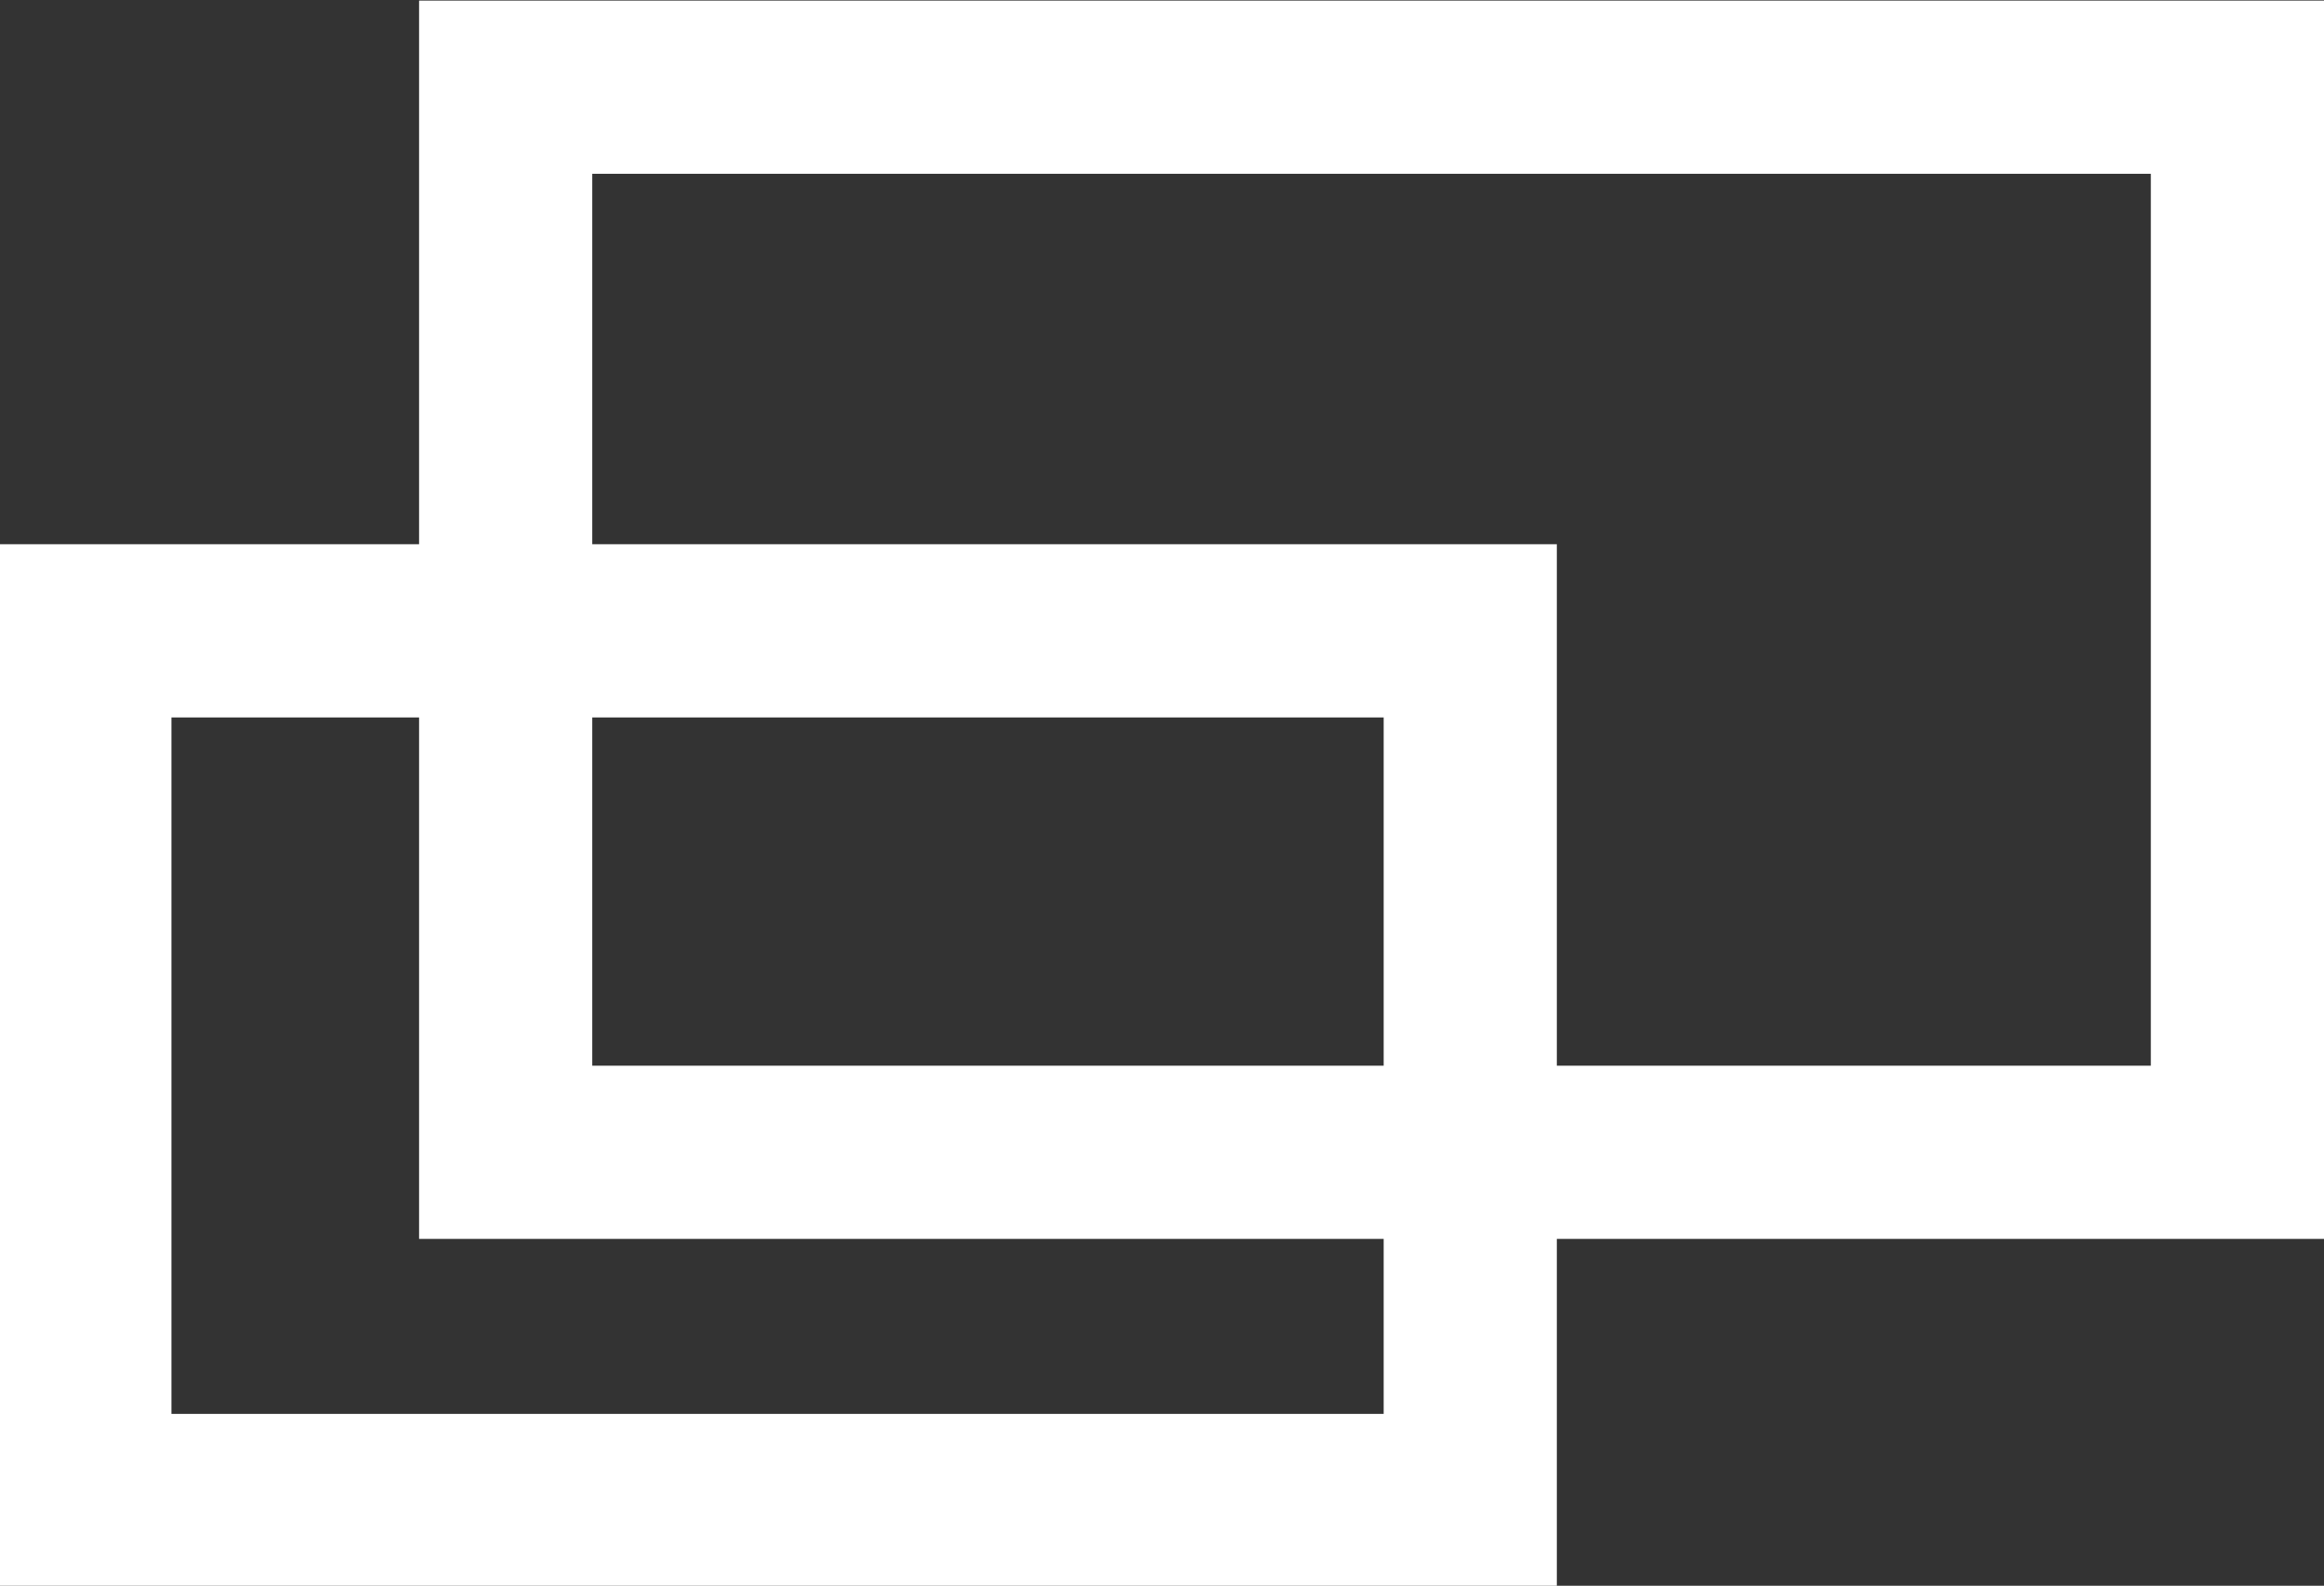
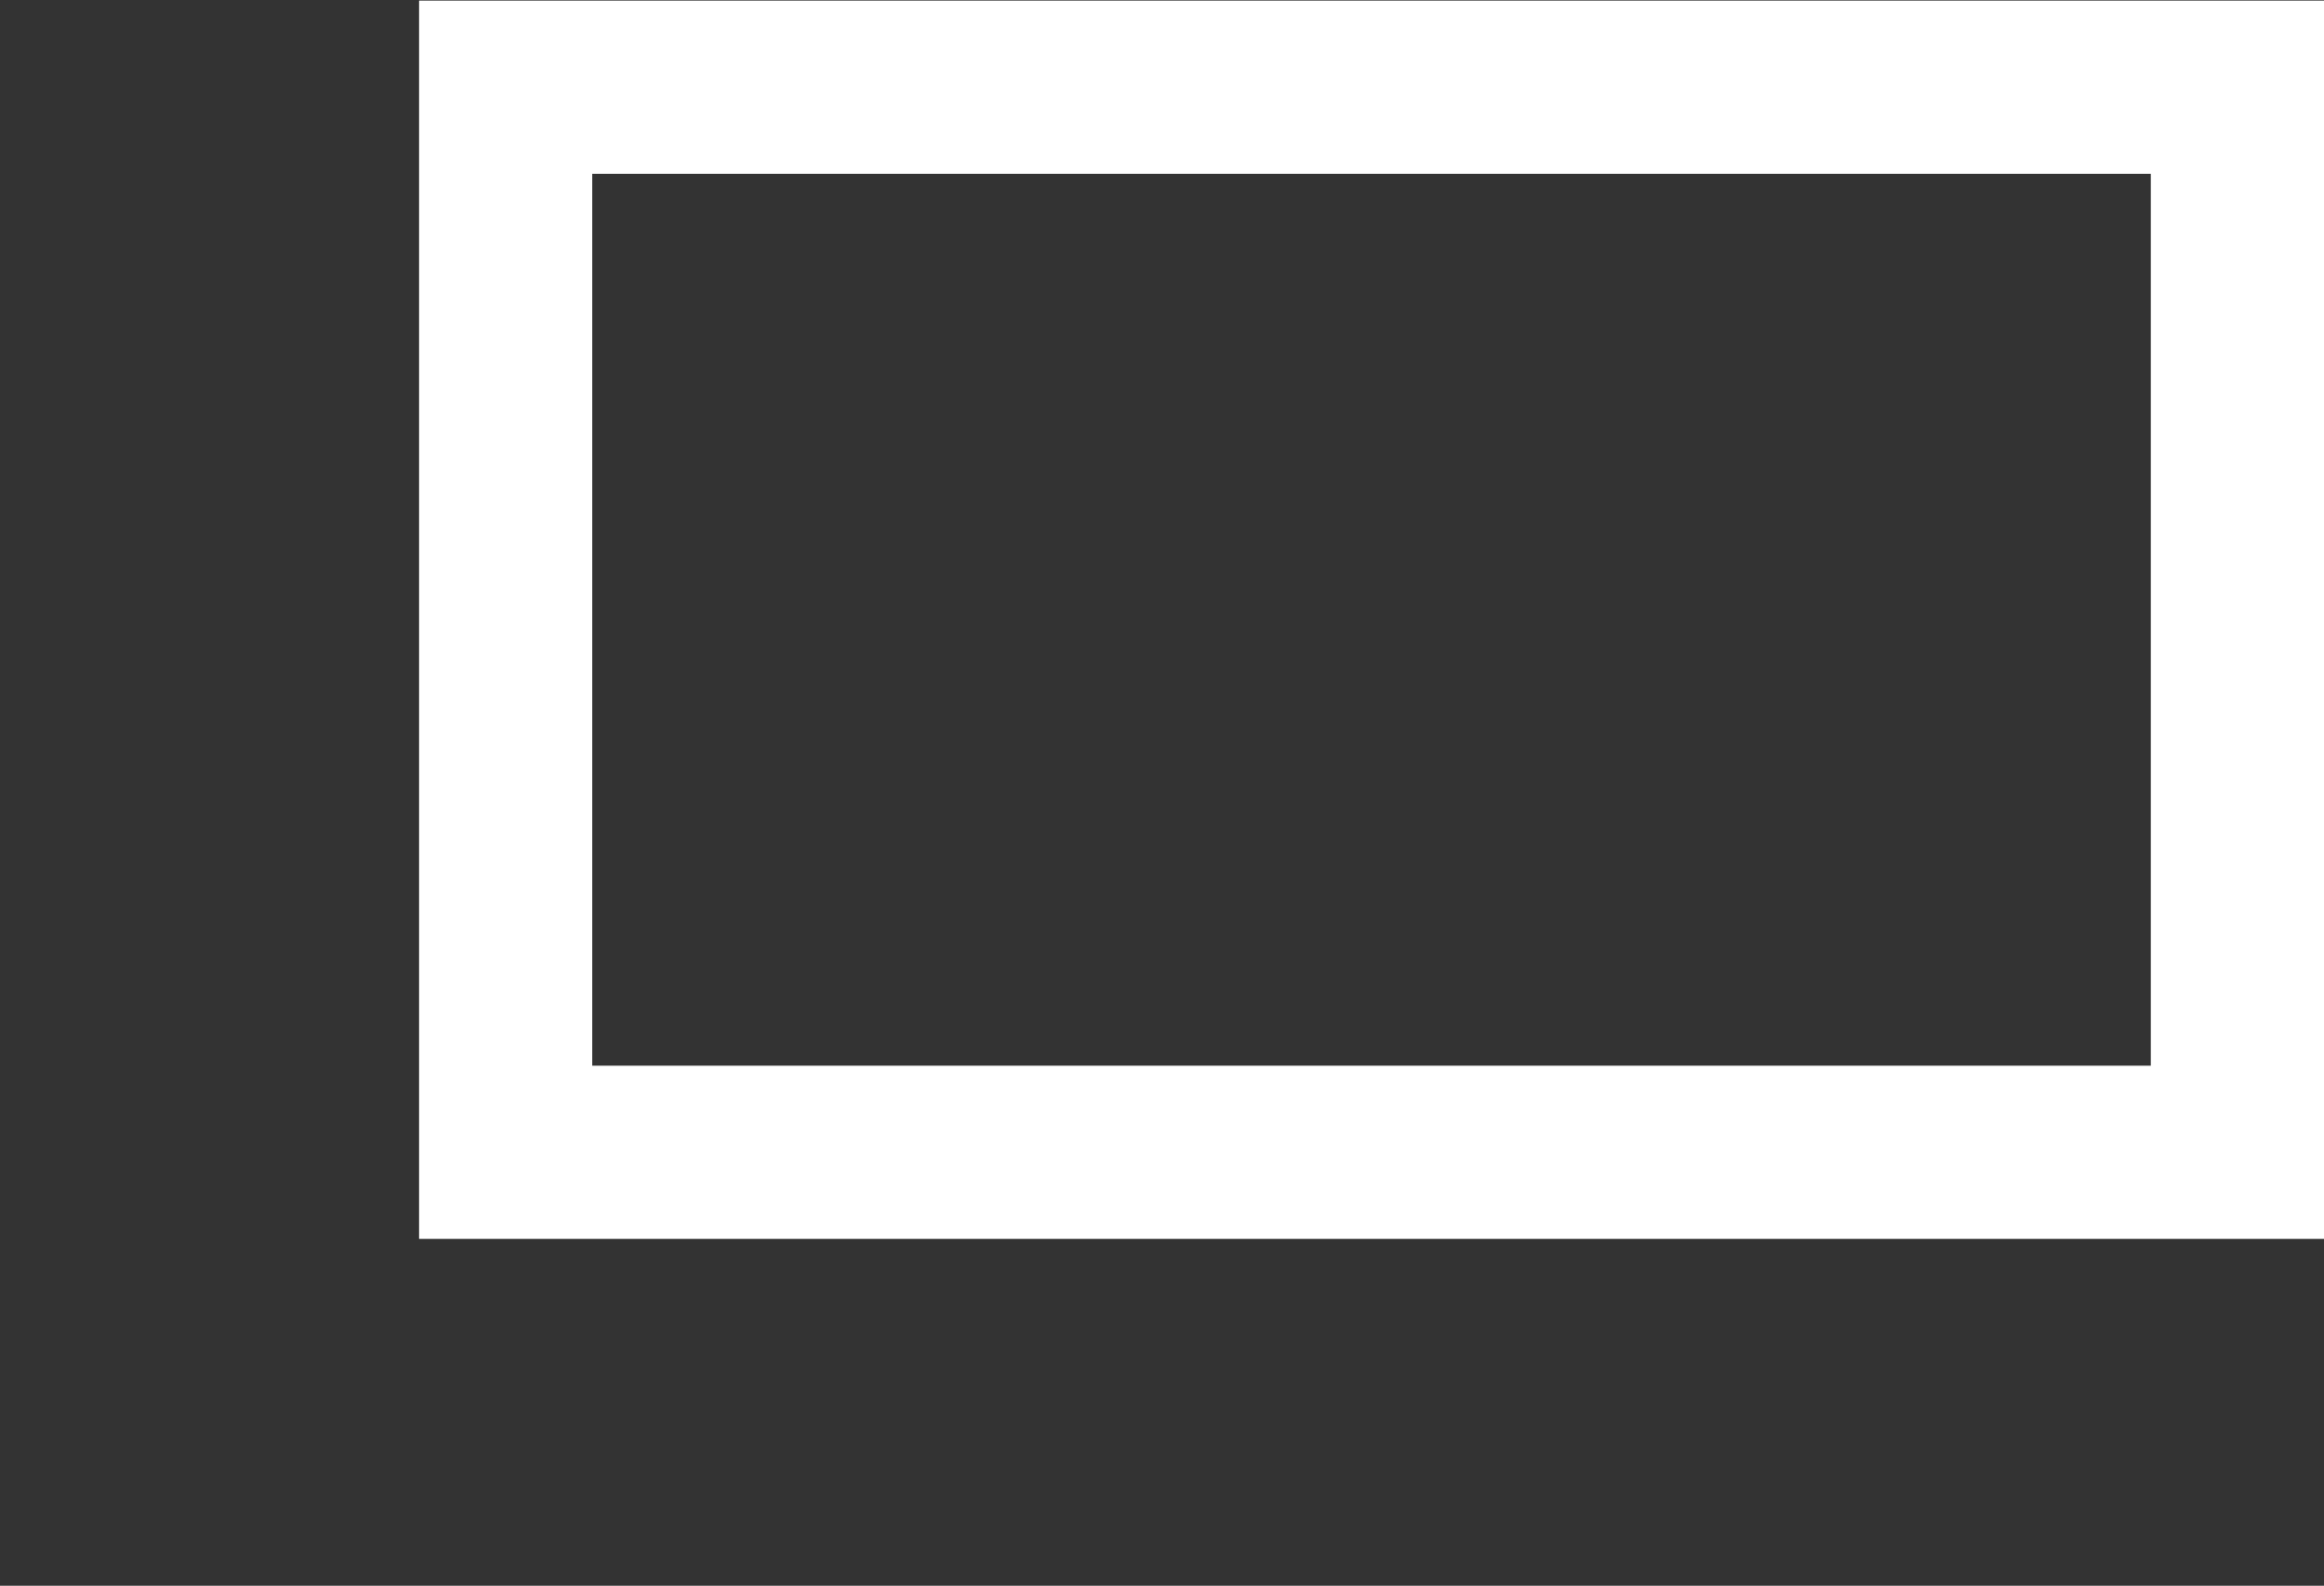
<svg xmlns="http://www.w3.org/2000/svg" id="head" width="26.84" height="18.313" viewBox="0 0 26.84 18.313">
  <rect x="0" y="0" width="26.84" height="18.313" fill="#333333" stroke="none" />
  <defs>
    <style>
      .cls-1 {
        fill: none;
        stroke: #fff;
        stroke-width: 2px;
        fill-rule: evenodd;
      }
    </style>
  </defs>
-   <path class="cls-1" d="M2751.14,56.078h-16V46.035h16V56.078Z" transform="translate(-2734.16 -38.75)" />
  <path class="cls-1" d="M2740,39.757h20v12.3h-20v-12.3Z" transform="translate(-2734.16 -38.75)" />
</svg>